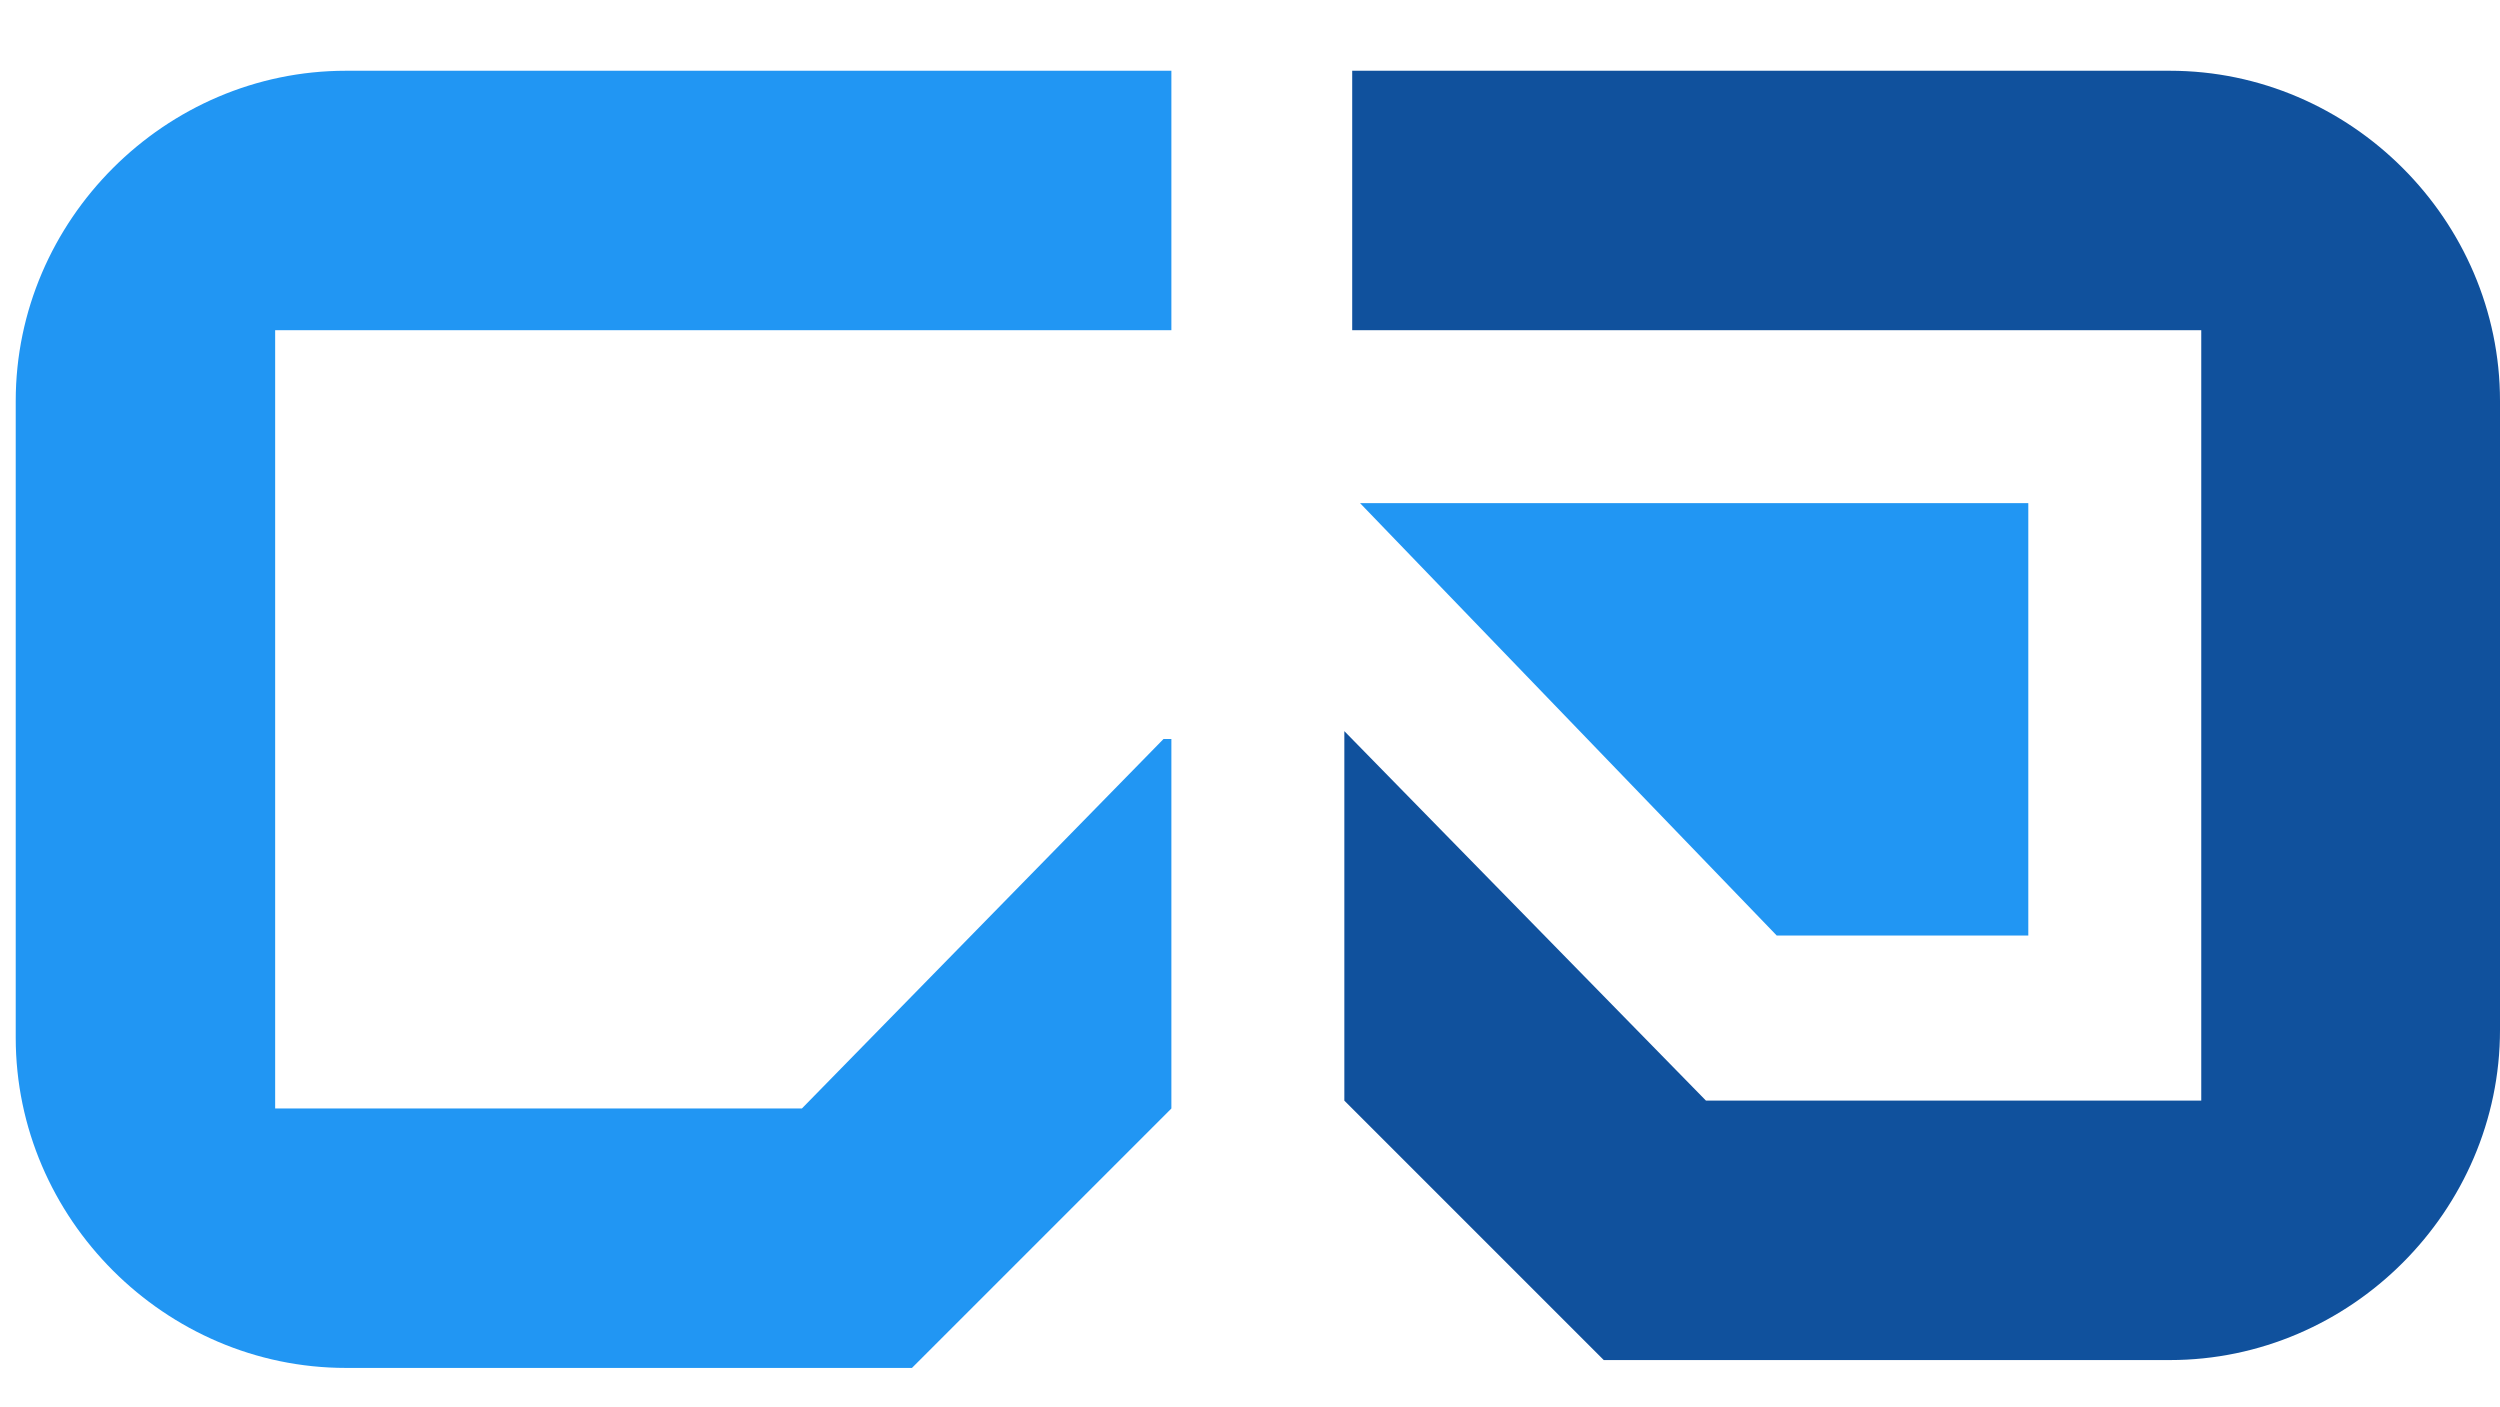
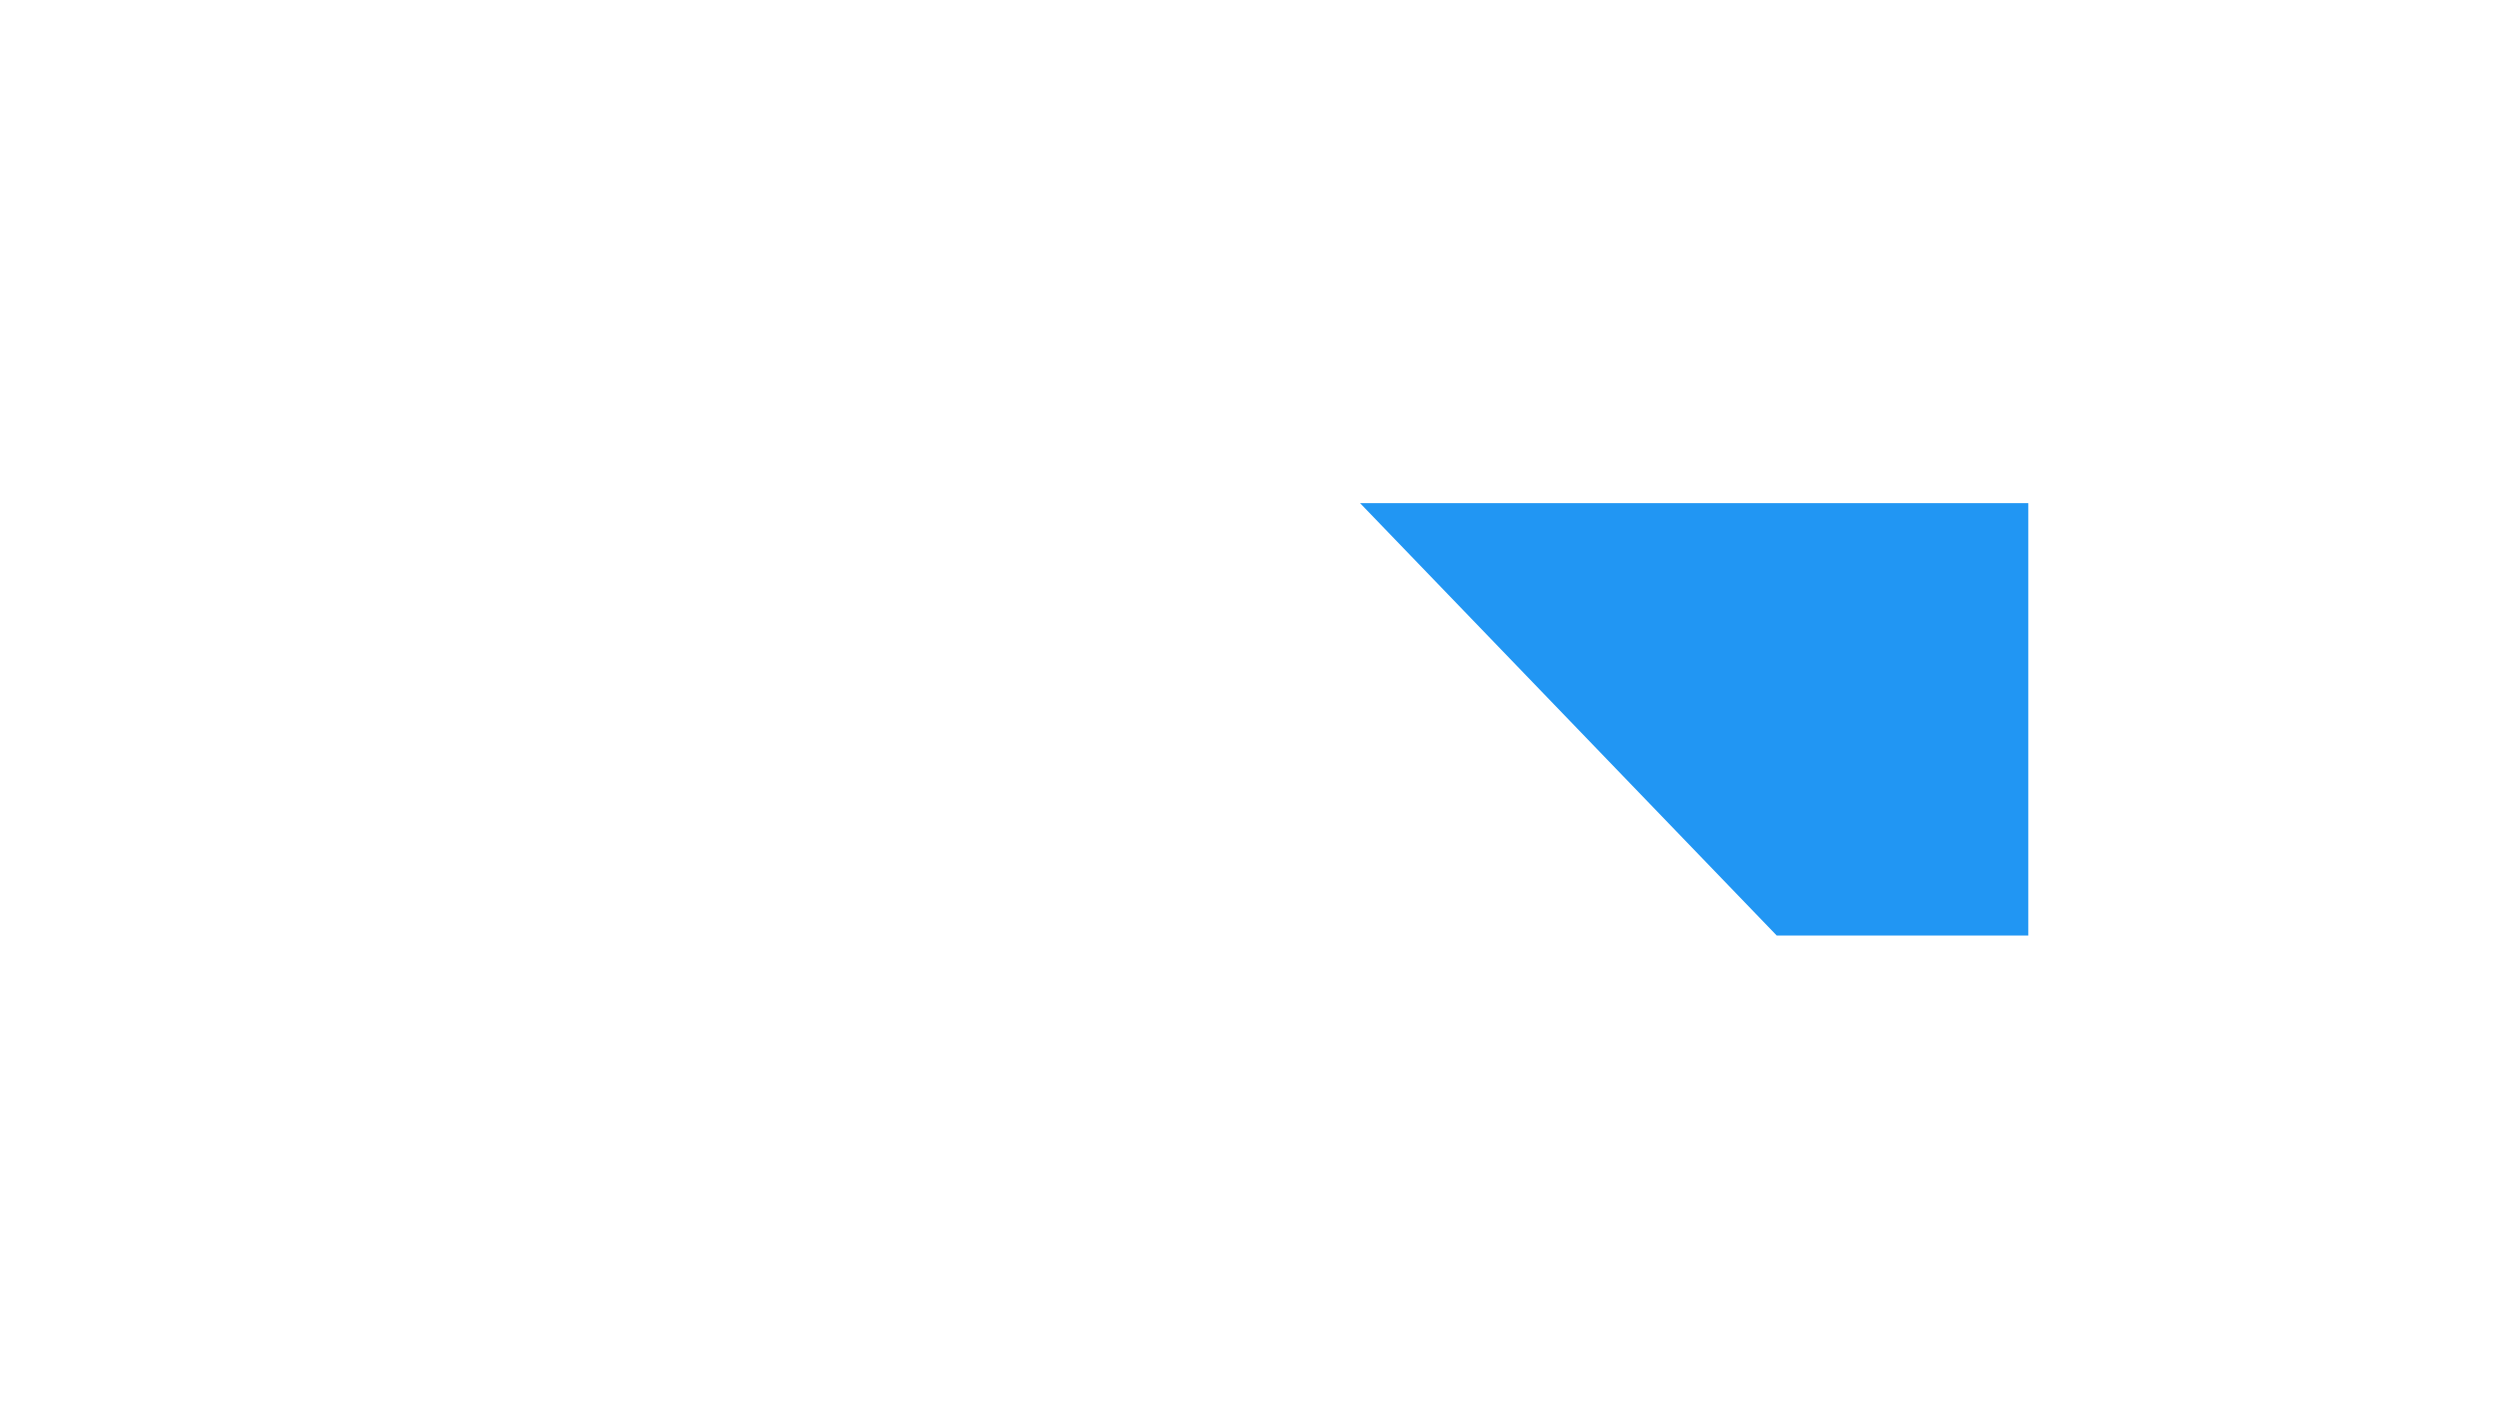
<svg xmlns="http://www.w3.org/2000/svg" version="1.1" id="Layer_1" x="0px" y="0px" viewBox="0 0 31.8 17.9" style="enable-background:new 0 0 31.8 17.9;" xml:space="preserve">
  <style type="text/css">
	.st0{fill:#2196F3;}
	.st1{fill:#10519D;}
</style>
  <g>
-     <path class="st0" d="M14.8,9.4l-4.6,4.7H3.5V8.2V4.2h11.4V0.9H4.4c-2.3,0-4.2,1.9-4.2,4.2v8.1c0,2.3,1.9,4.2,4.2,4.2h7.2l3.3-3.3   V9.4z" />
    <g>
-       <path class="st1" d="M27.6,0.9H17.2v3.3H28v3.9v5.9h-6.3l-4.6-4.7V14l3.3,3.3h7.2c2.3,0,4.2-1.9,4.2-4.2V5.1    C31.8,2.8,29.9,0.9,27.6,0.9z" />
-     </g>
+       </g>
    <polygon class="st0" points="17.3,6.4 25.8,6.4 25.8,11.9 22.6,11.9  " />
  </g>
</svg>